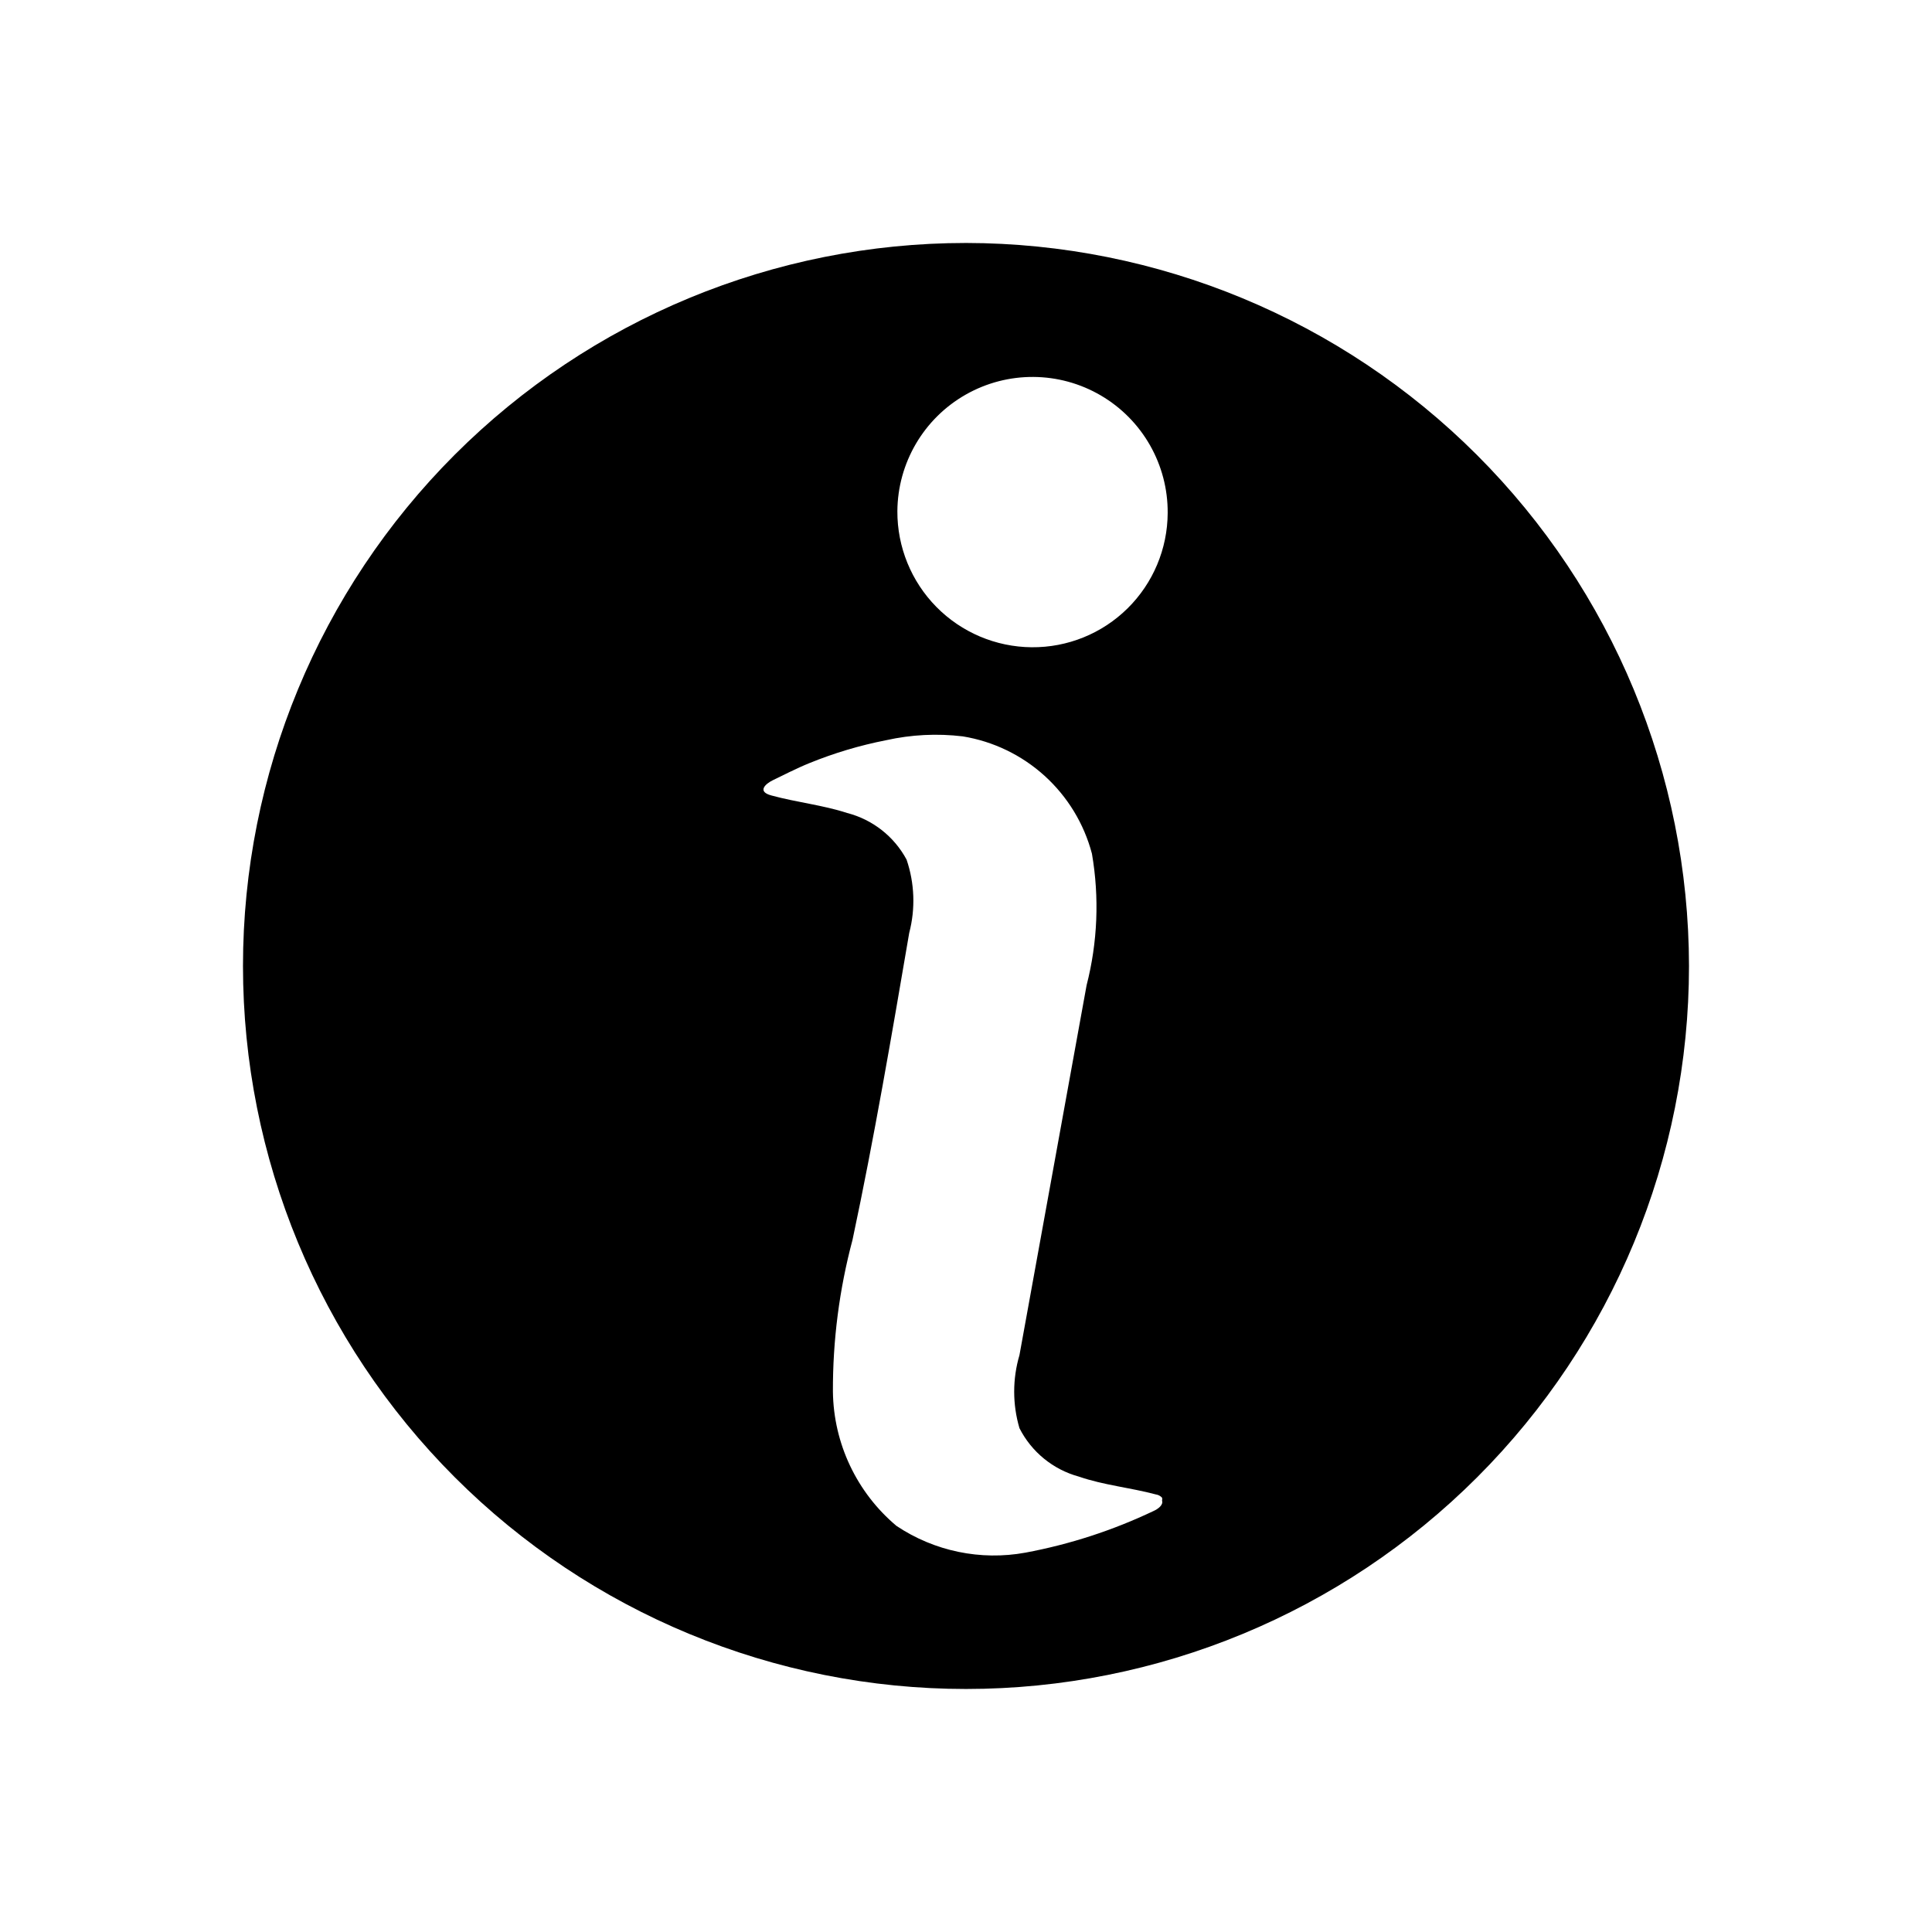
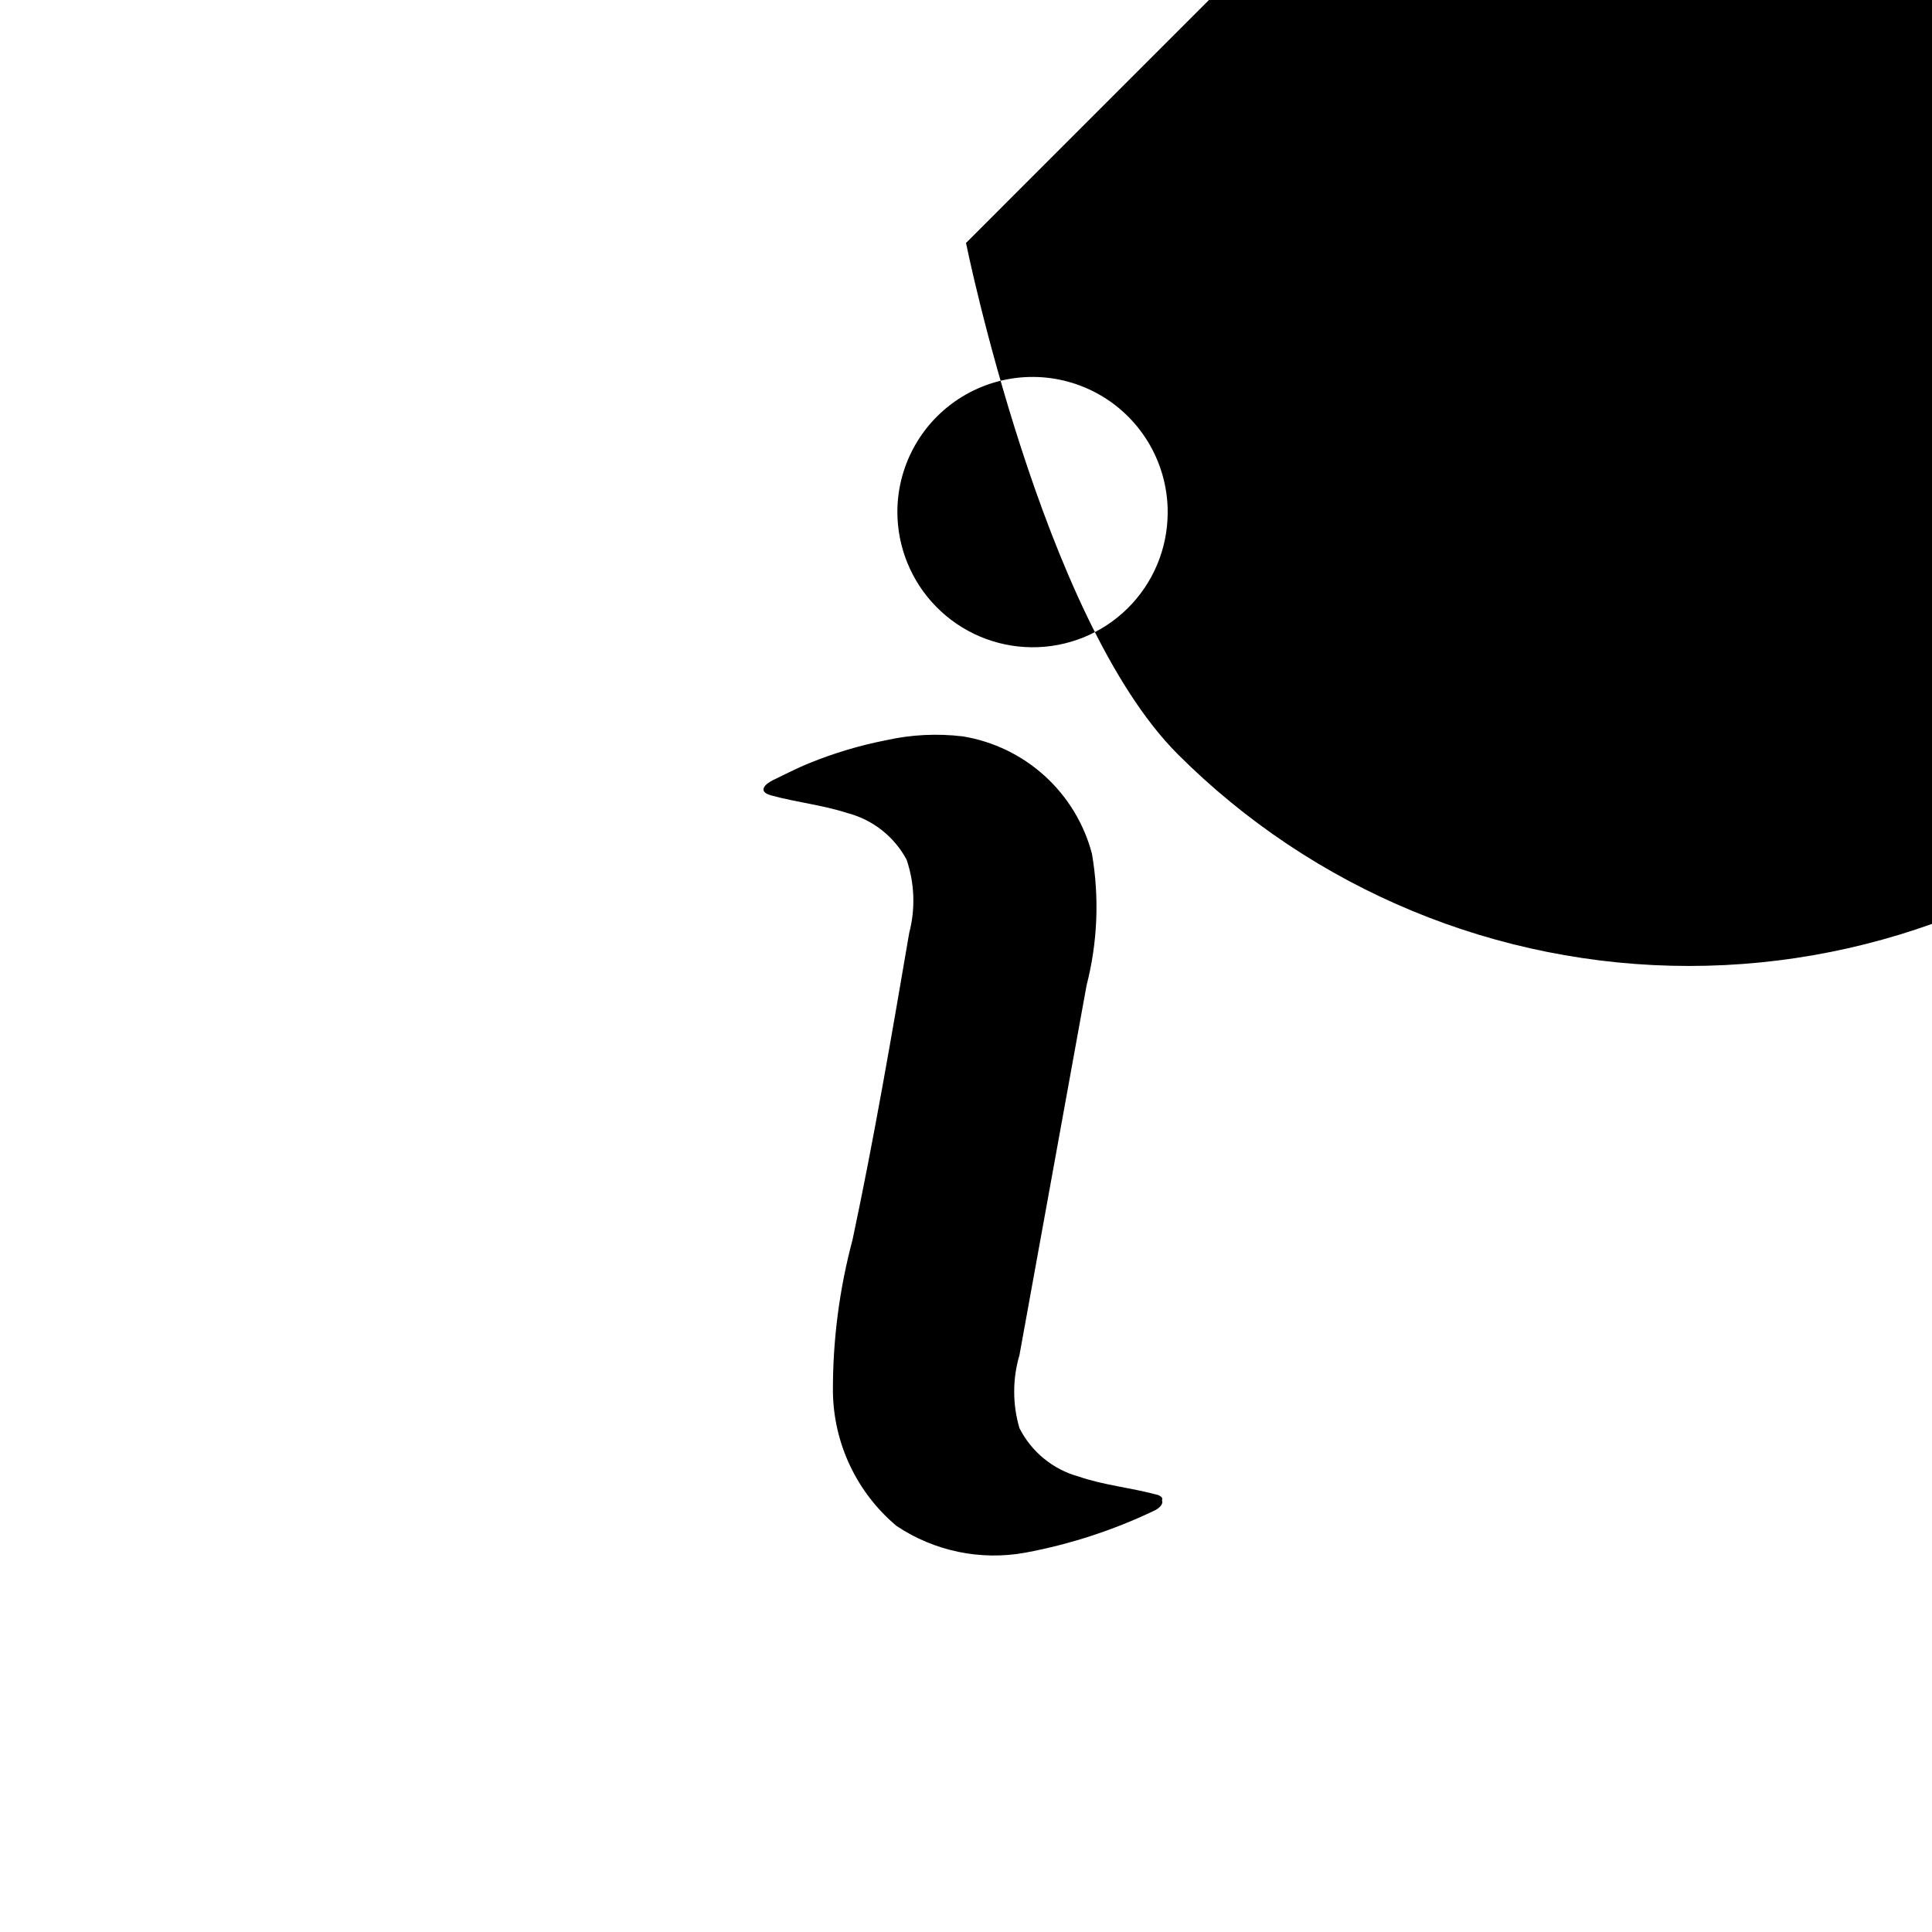
<svg xmlns="http://www.w3.org/2000/svg" fill="#000000" width="800px" height="800px" version="1.1" viewBox="144 144 512 512">
-   <path d="m400 208.39c-50.816 0-99.555 20.188-135.49 56.117-35.93 35.934-56.117 84.672-56.117 135.49s20.188 99.551 56.117 135.48c35.934 35.934 84.672 56.121 135.49 56.121s99.551-20.188 135.48-56.121 56.121-84.668 56.121-135.48c-0.062-50.801-20.27-99.5-56.191-135.42-35.918-35.918-84.617-56.125-135.41-56.188zm49.672 336.06v-0.004c-10.785 5.129-22.191 8.832-33.93 11.023-11.875 2.168-24.129-0.375-34.164-7.086-10.527-8.844-16.676-21.836-16.848-35.582-0.051-13.578 1.695-27.105 5.195-40.227 5.746-27 10.391-54.238 15.035-81.398l0.004 0.004c1.66-6.387 1.414-13.121-0.711-19.367-3.293-6.137-9-10.617-15.742-12.359-6.535-2.125-13.461-2.832-20.074-4.644-3.856-1.023-1.652-3.07 0.473-4.094s6.297-3.148 9.605-4.488l-0.004 0.004c6.559-2.672 13.363-4.703 20.312-6.062 6.66-1.488 13.531-1.836 20.309-1.023 8.102 1.324 15.645 4.965 21.723 10.48 6.074 5.519 10.426 12.676 12.52 20.613 1.996 11.594 1.512 23.48-1.418 34.875l-17.789 98.004c-1.863 6.32-1.863 13.047 0 19.367 3.199 6.309 8.918 10.969 15.746 12.832 6.613 2.281 13.617 2.914 20.387 4.723 0.637 0.086 1.219 0.395 1.652 0.863 0.078 0.258 0.078 0.531 0 0.789 0.395 1.102-1.023 2.203-2.281 2.754zm-32.277-228.92c-9.492-0.082-18.566-3.922-25.234-10.68-6.668-6.758-10.387-15.879-10.348-25.375 0.086-12.797 6.992-24.574 18.113-30.898 11.125-6.328 24.781-6.238 35.82 0.234 11.039 6.473 17.789 18.34 17.703 31.137-0.043 9.508-3.867 18.605-10.633 25.281-6.766 6.68-15.914 10.387-25.422 10.301z" />
+   <path d="m400 208.39s20.188 99.551 56.117 135.48c35.934 35.934 84.672 56.121 135.49 56.121s99.551-20.188 135.48-56.121 56.121-84.668 56.121-135.48c-0.062-50.801-20.27-99.5-56.191-135.42-35.918-35.918-84.617-56.125-135.41-56.188zm49.672 336.06v-0.004c-10.785 5.129-22.191 8.832-33.93 11.023-11.875 2.168-24.129-0.375-34.164-7.086-10.527-8.844-16.676-21.836-16.848-35.582-0.051-13.578 1.695-27.105 5.195-40.227 5.746-27 10.391-54.238 15.035-81.398l0.004 0.004c1.66-6.387 1.414-13.121-0.711-19.367-3.293-6.137-9-10.617-15.742-12.359-6.535-2.125-13.461-2.832-20.074-4.644-3.856-1.023-1.652-3.07 0.473-4.094s6.297-3.148 9.605-4.488l-0.004 0.004c6.559-2.672 13.363-4.703 20.312-6.062 6.66-1.488 13.531-1.836 20.309-1.023 8.102 1.324 15.645 4.965 21.723 10.48 6.074 5.519 10.426 12.676 12.52 20.613 1.996 11.594 1.512 23.48-1.418 34.875l-17.789 98.004c-1.863 6.32-1.863 13.047 0 19.367 3.199 6.309 8.918 10.969 15.746 12.832 6.613 2.281 13.617 2.914 20.387 4.723 0.637 0.086 1.219 0.395 1.652 0.863 0.078 0.258 0.078 0.531 0 0.789 0.395 1.102-1.023 2.203-2.281 2.754zm-32.277-228.92c-9.492-0.082-18.566-3.922-25.234-10.68-6.668-6.758-10.387-15.879-10.348-25.375 0.086-12.797 6.992-24.574 18.113-30.898 11.125-6.328 24.781-6.238 35.82 0.234 11.039 6.473 17.789 18.34 17.703 31.137-0.043 9.508-3.867 18.605-10.633 25.281-6.766 6.68-15.914 10.387-25.422 10.301z" />
</svg>